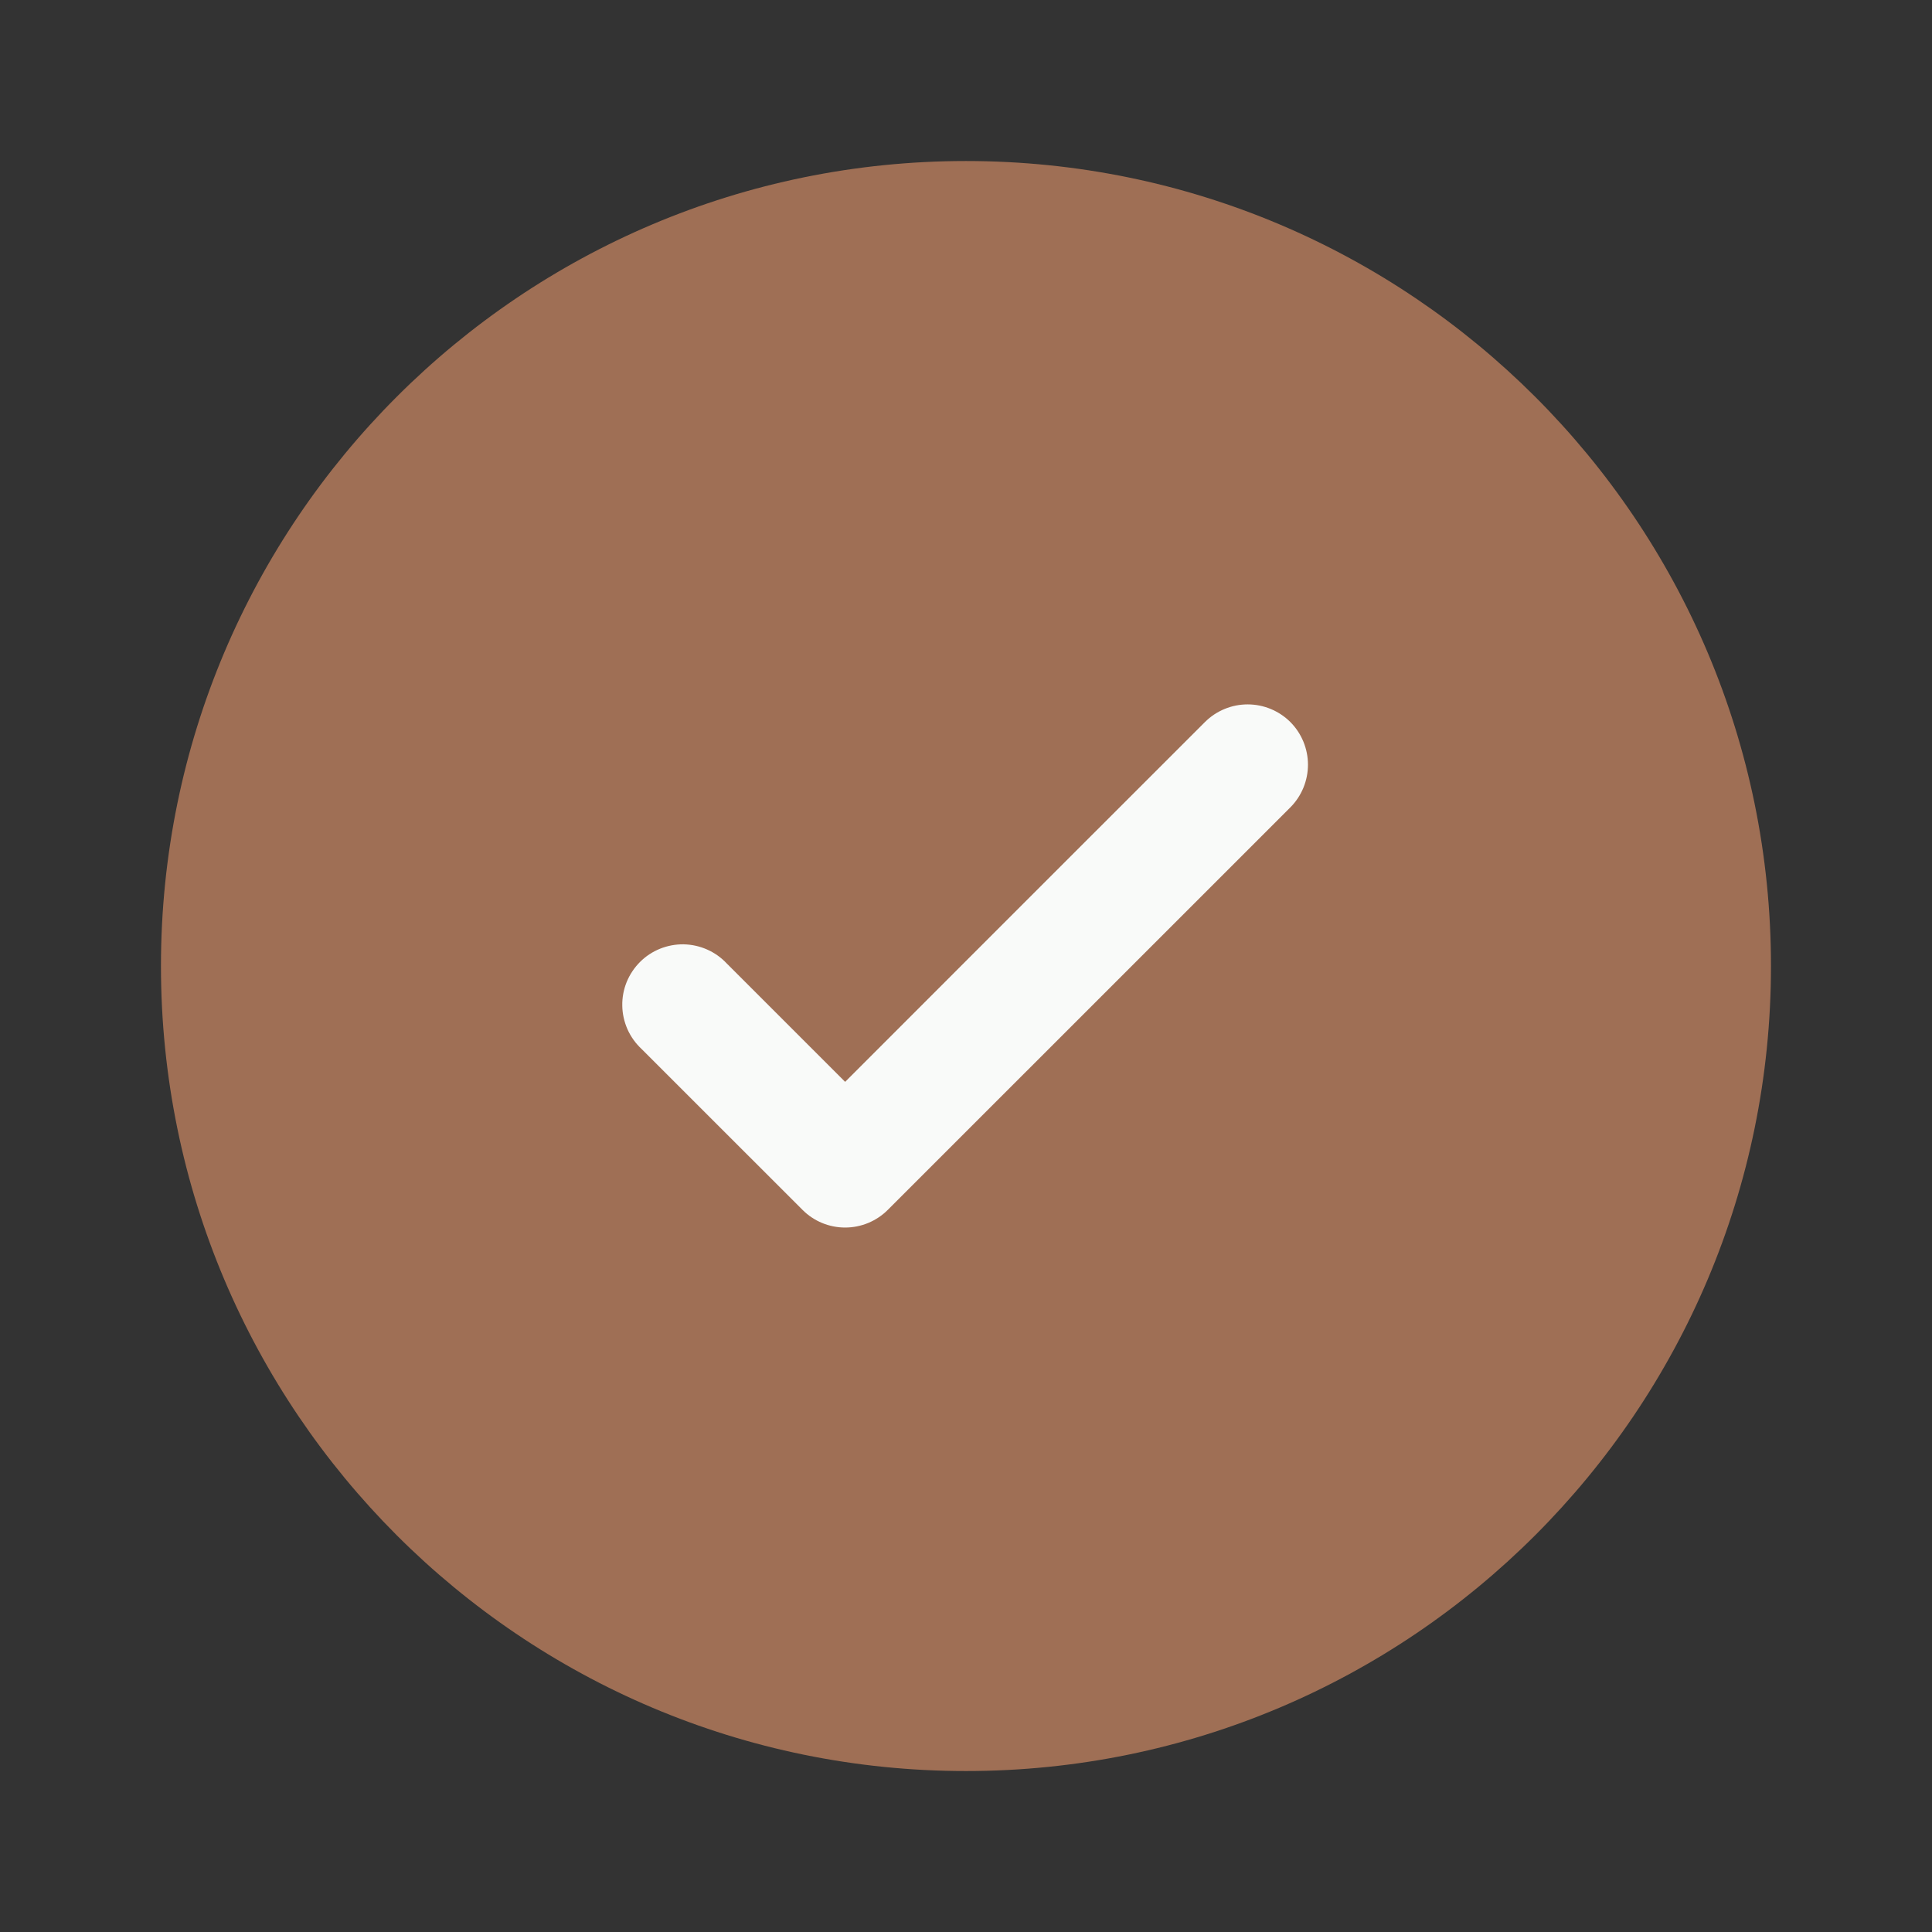
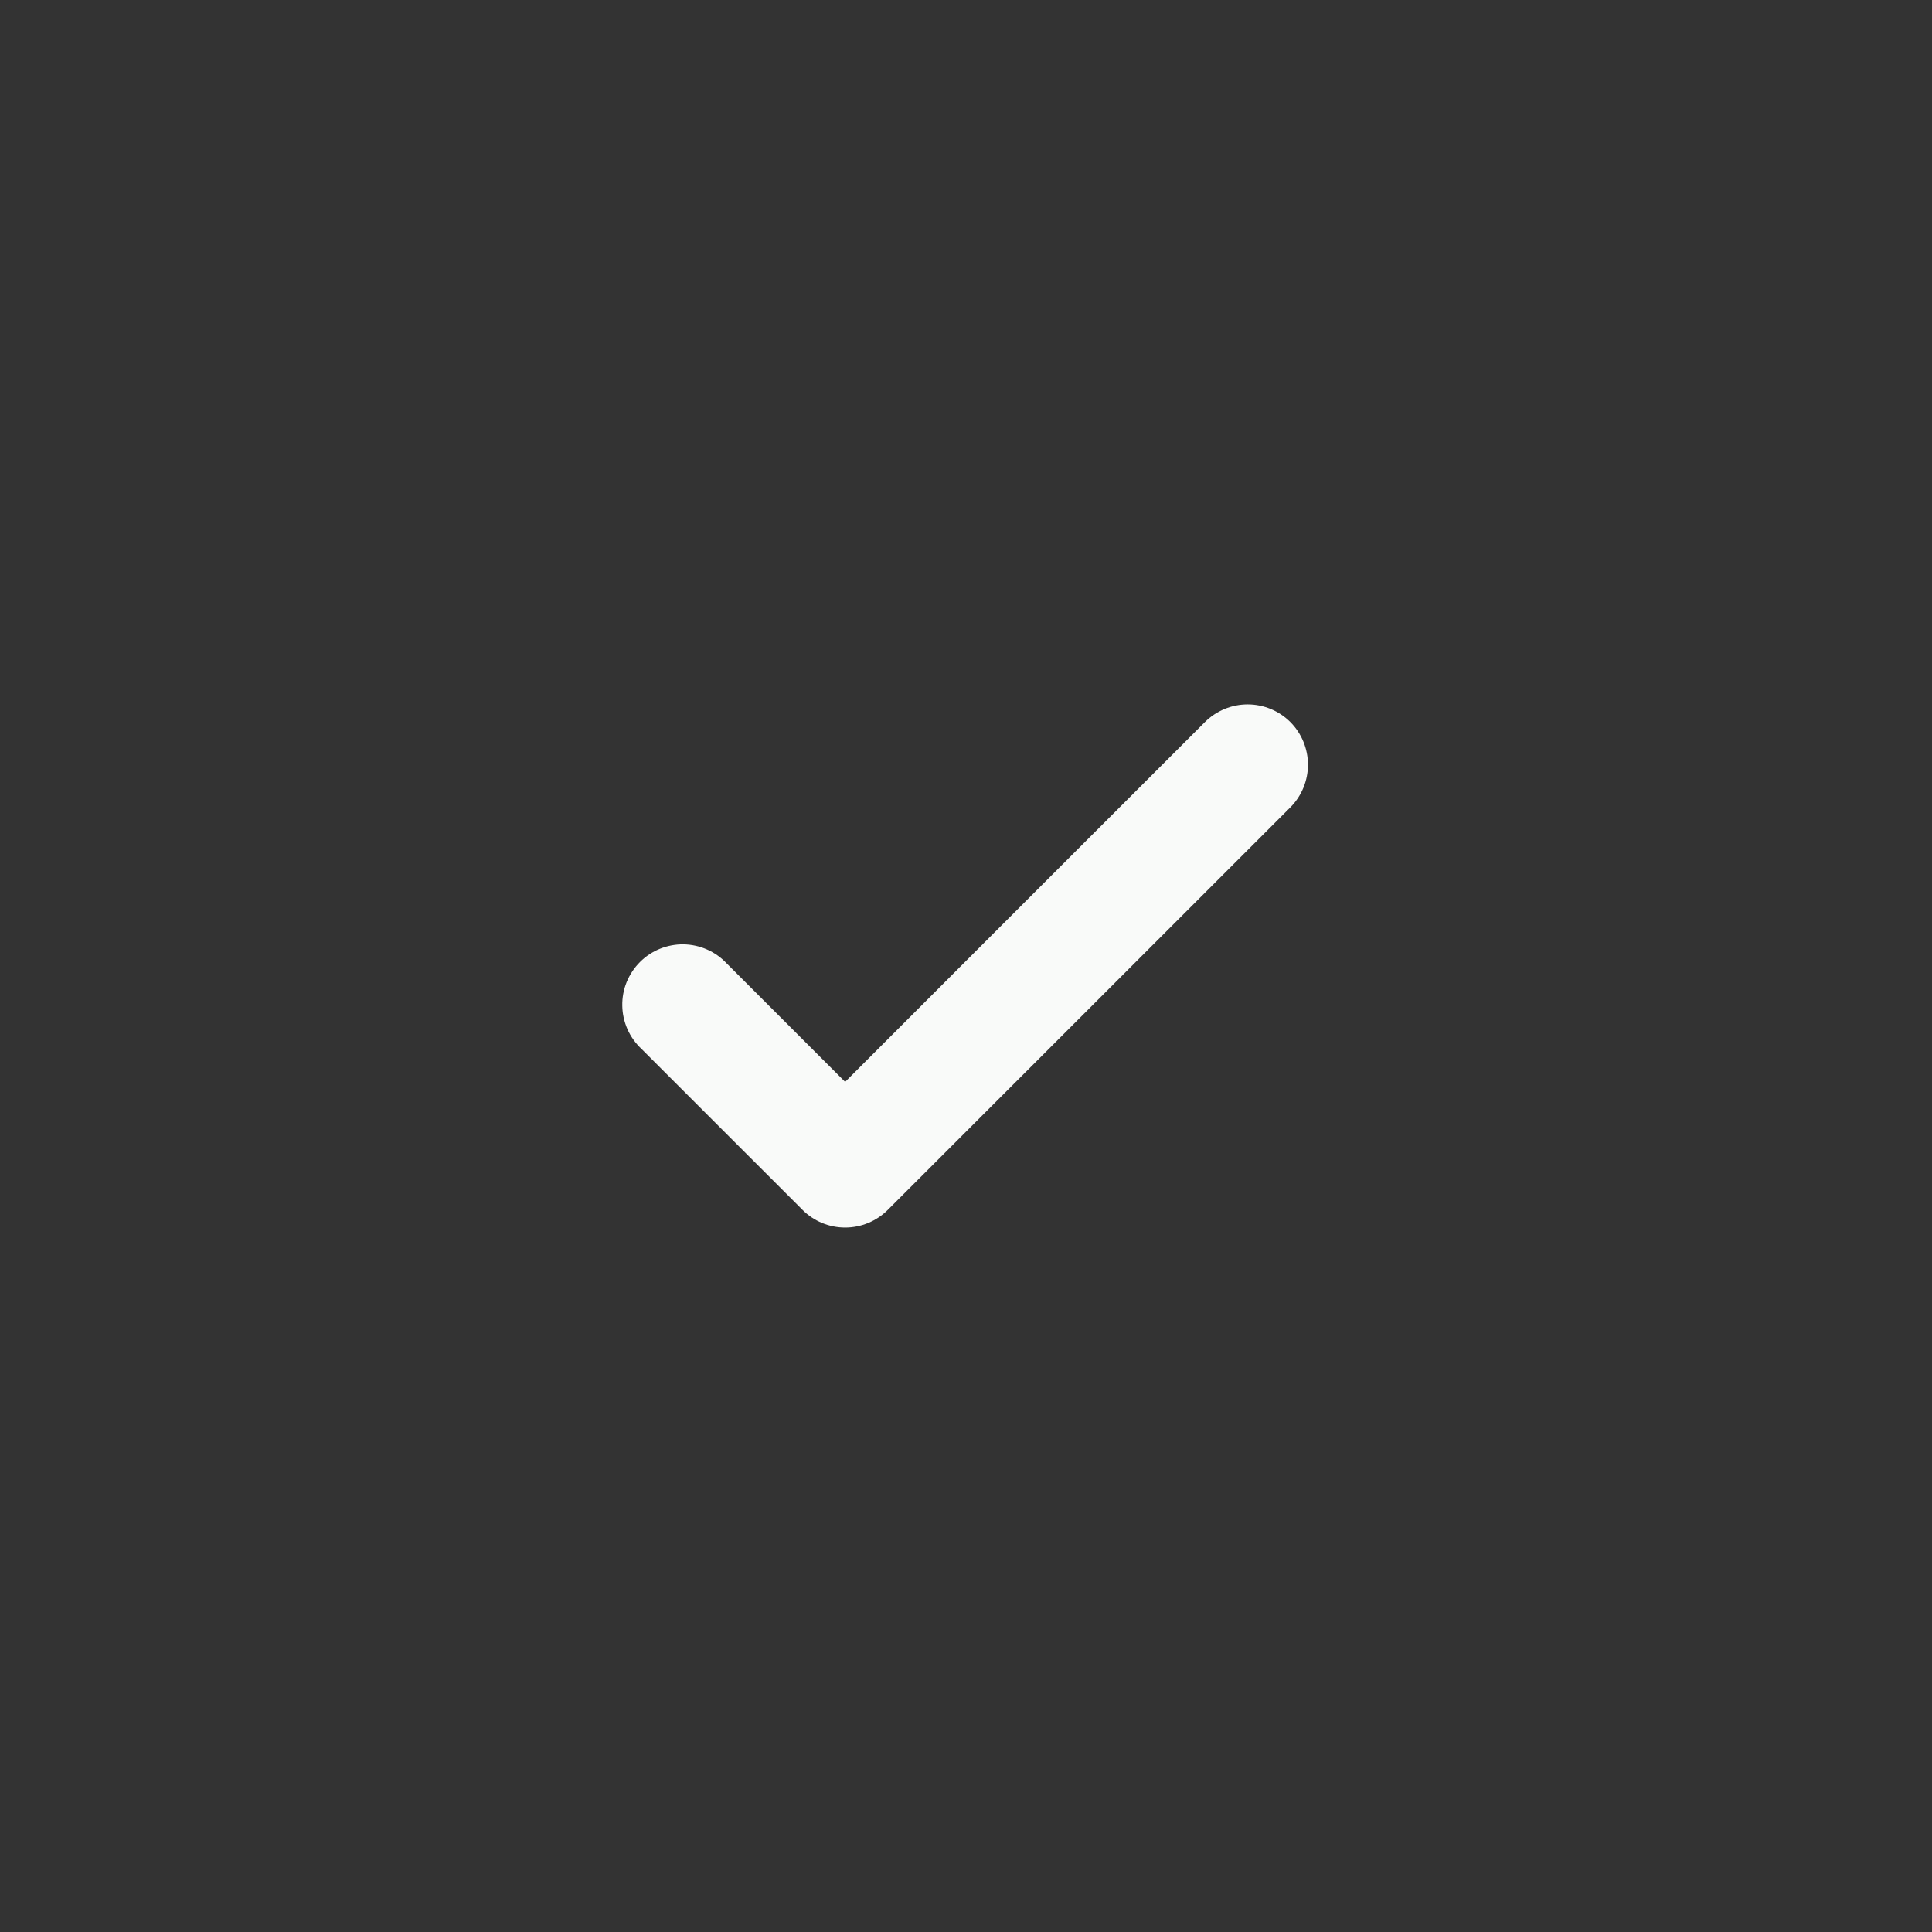
<svg xmlns="http://www.w3.org/2000/svg" width="32" height="32" viewBox="0 0 32 32" fill="none">
  <rect x="0" y="0" width="32" height="32" fill="#333333" stroke="none" />
-   <path d="M29.333 16C29.333 23.364 23.363 29.334 15.999 29.334C8.635 29.334 2.666 23.364 2.666 16C2.666 8.636 8.635 2.667 15.999 2.667C23.363 2.667 29.333 8.636 29.333 16Z" fill="#9F6F55" />
  <path d="M21.372 11.959C21.559 12.147 21.664 12.401 21.664 12.666C21.664 12.931 21.559 13.185 21.372 13.373L14.705 20.039C14.517 20.227 14.263 20.332 13.998 20.332C13.733 20.332 13.479 20.227 13.292 20.039L10.625 17.373C10.527 17.281 10.448 17.171 10.393 17.048C10.339 16.925 10.309 16.793 10.307 16.659C10.304 16.524 10.329 16.391 10.379 16.267C10.43 16.142 10.505 16.029 10.6 15.934C10.694 15.839 10.808 15.764 10.932 15.714C11.057 15.664 11.19 15.639 11.324 15.641C11.459 15.644 11.591 15.673 11.714 15.728C11.836 15.782 11.947 15.861 12.038 15.959L13.998 17.919L16.978 14.938L19.958 11.959C20.146 11.772 20.4 11.667 20.665 11.667C20.93 11.667 21.184 11.772 21.372 11.959Z" fill="#F9FAF9" />
</svg>